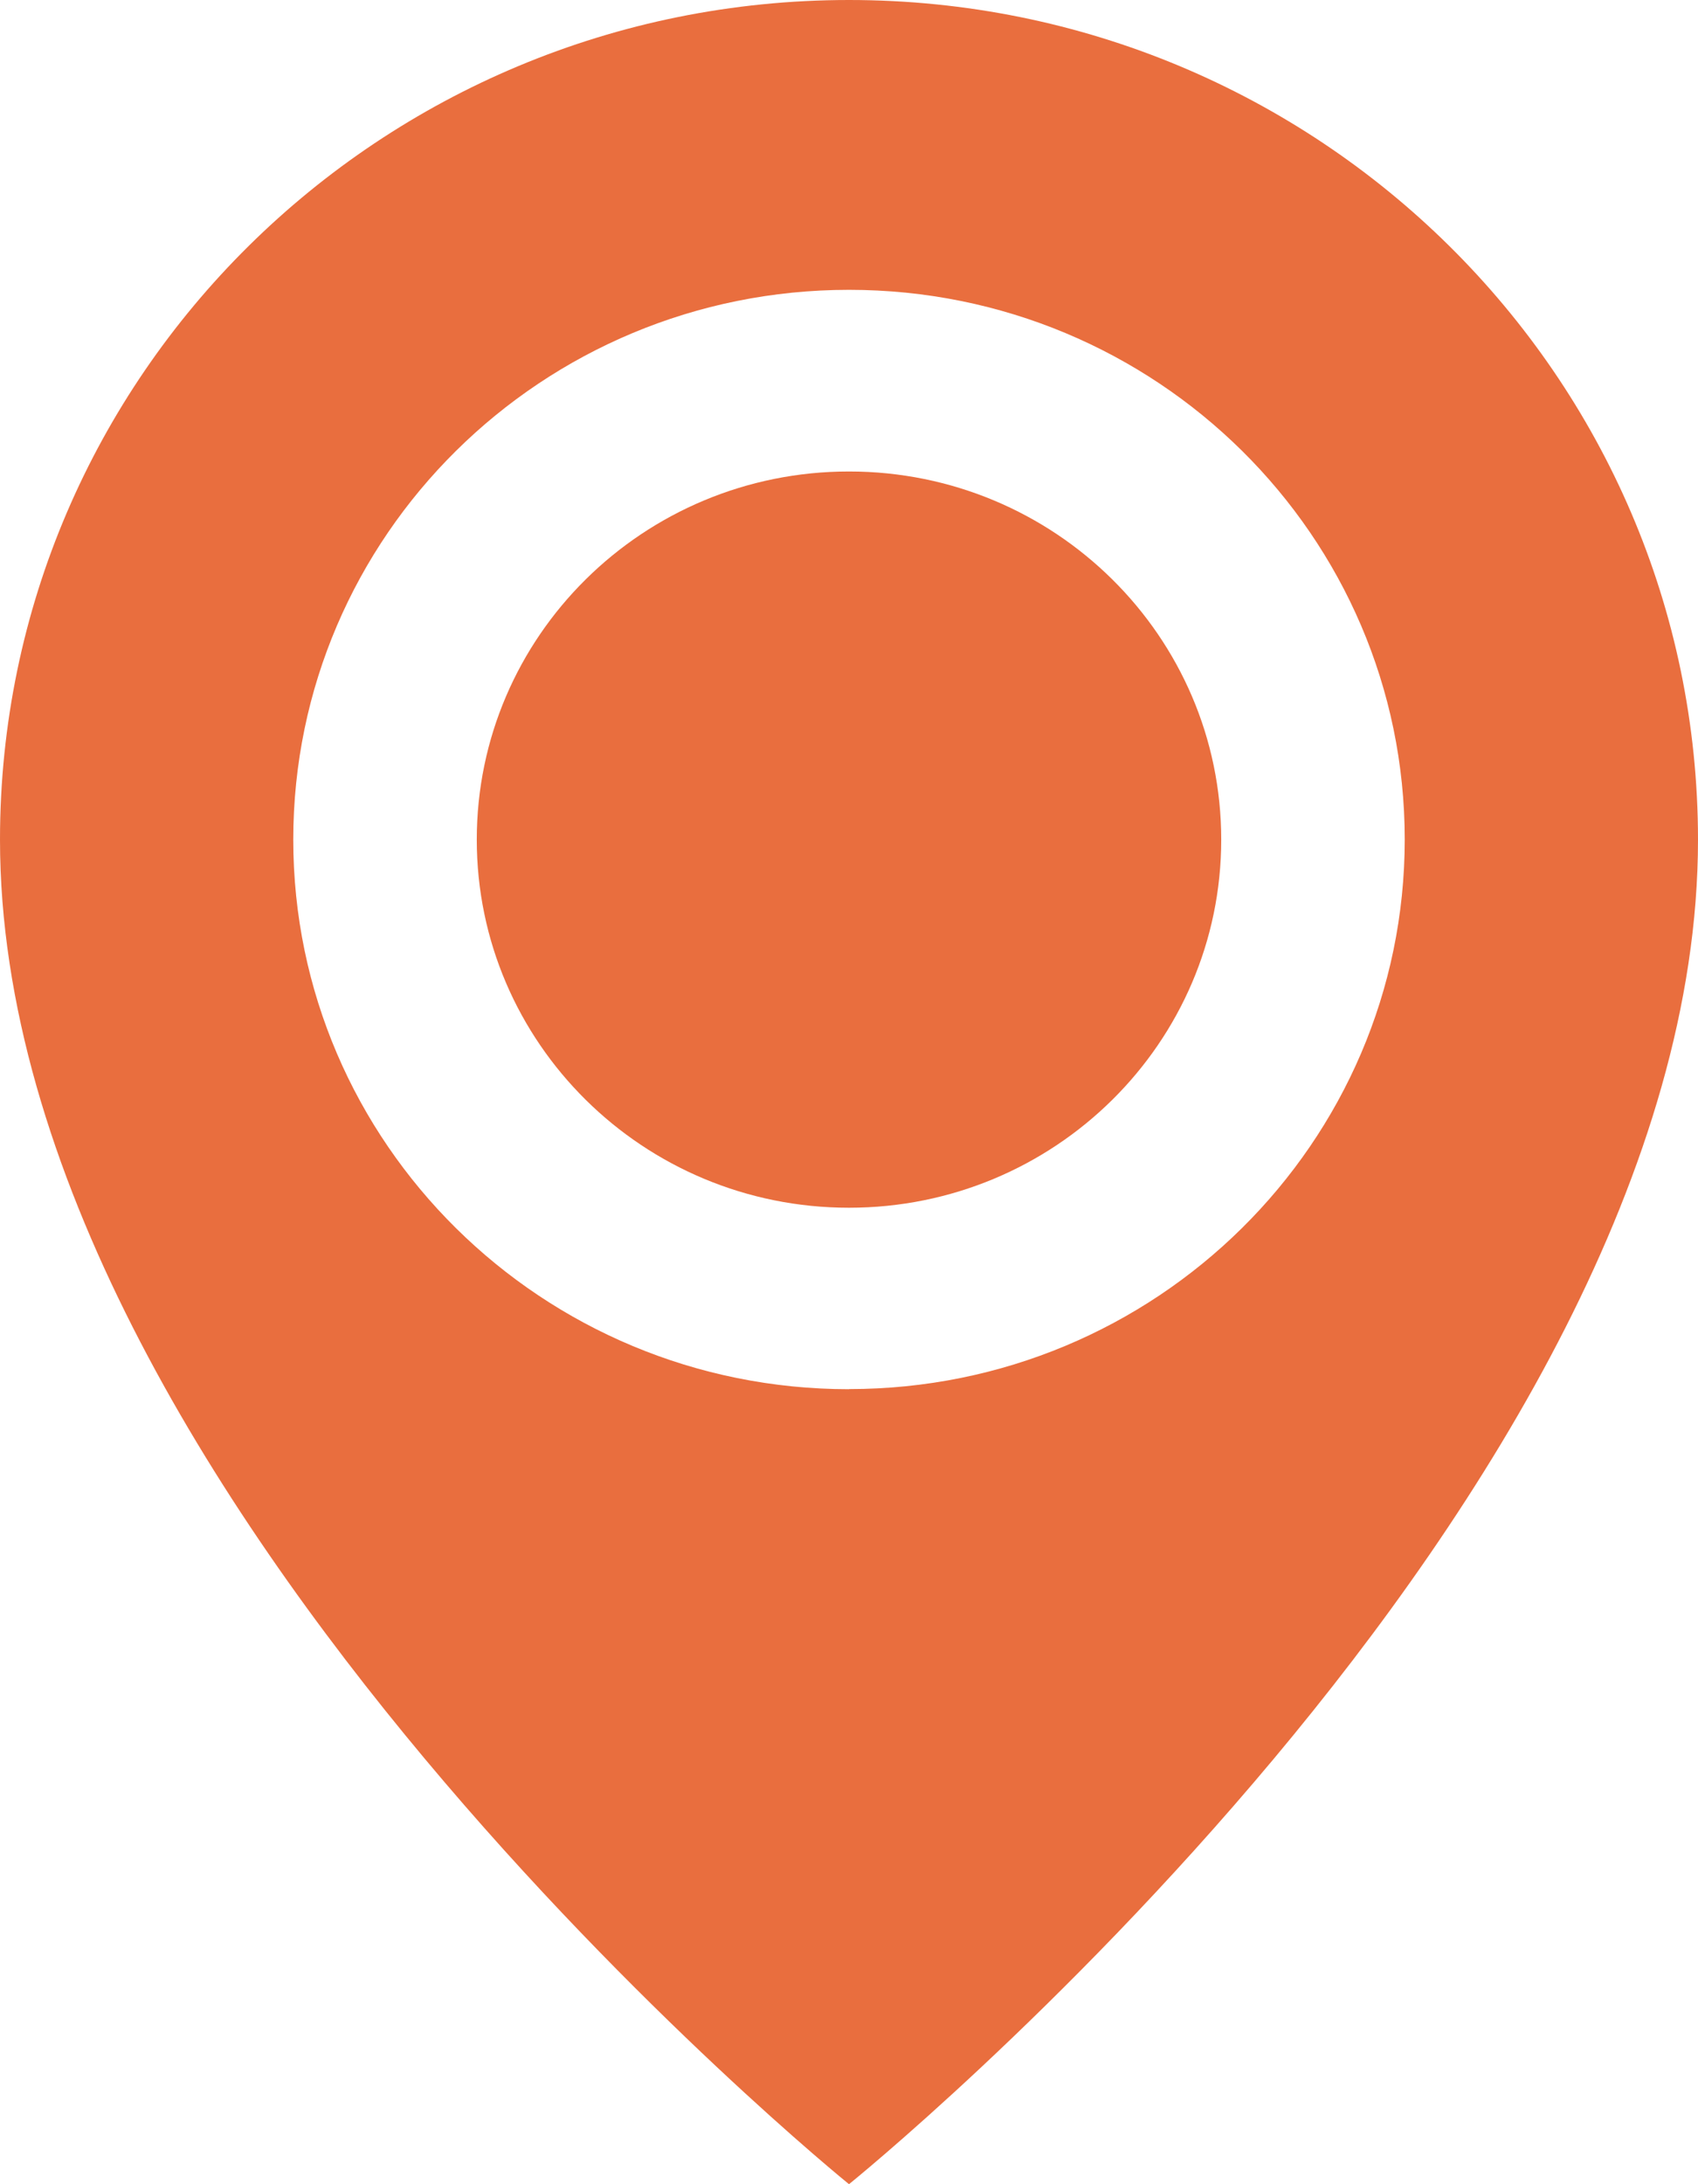
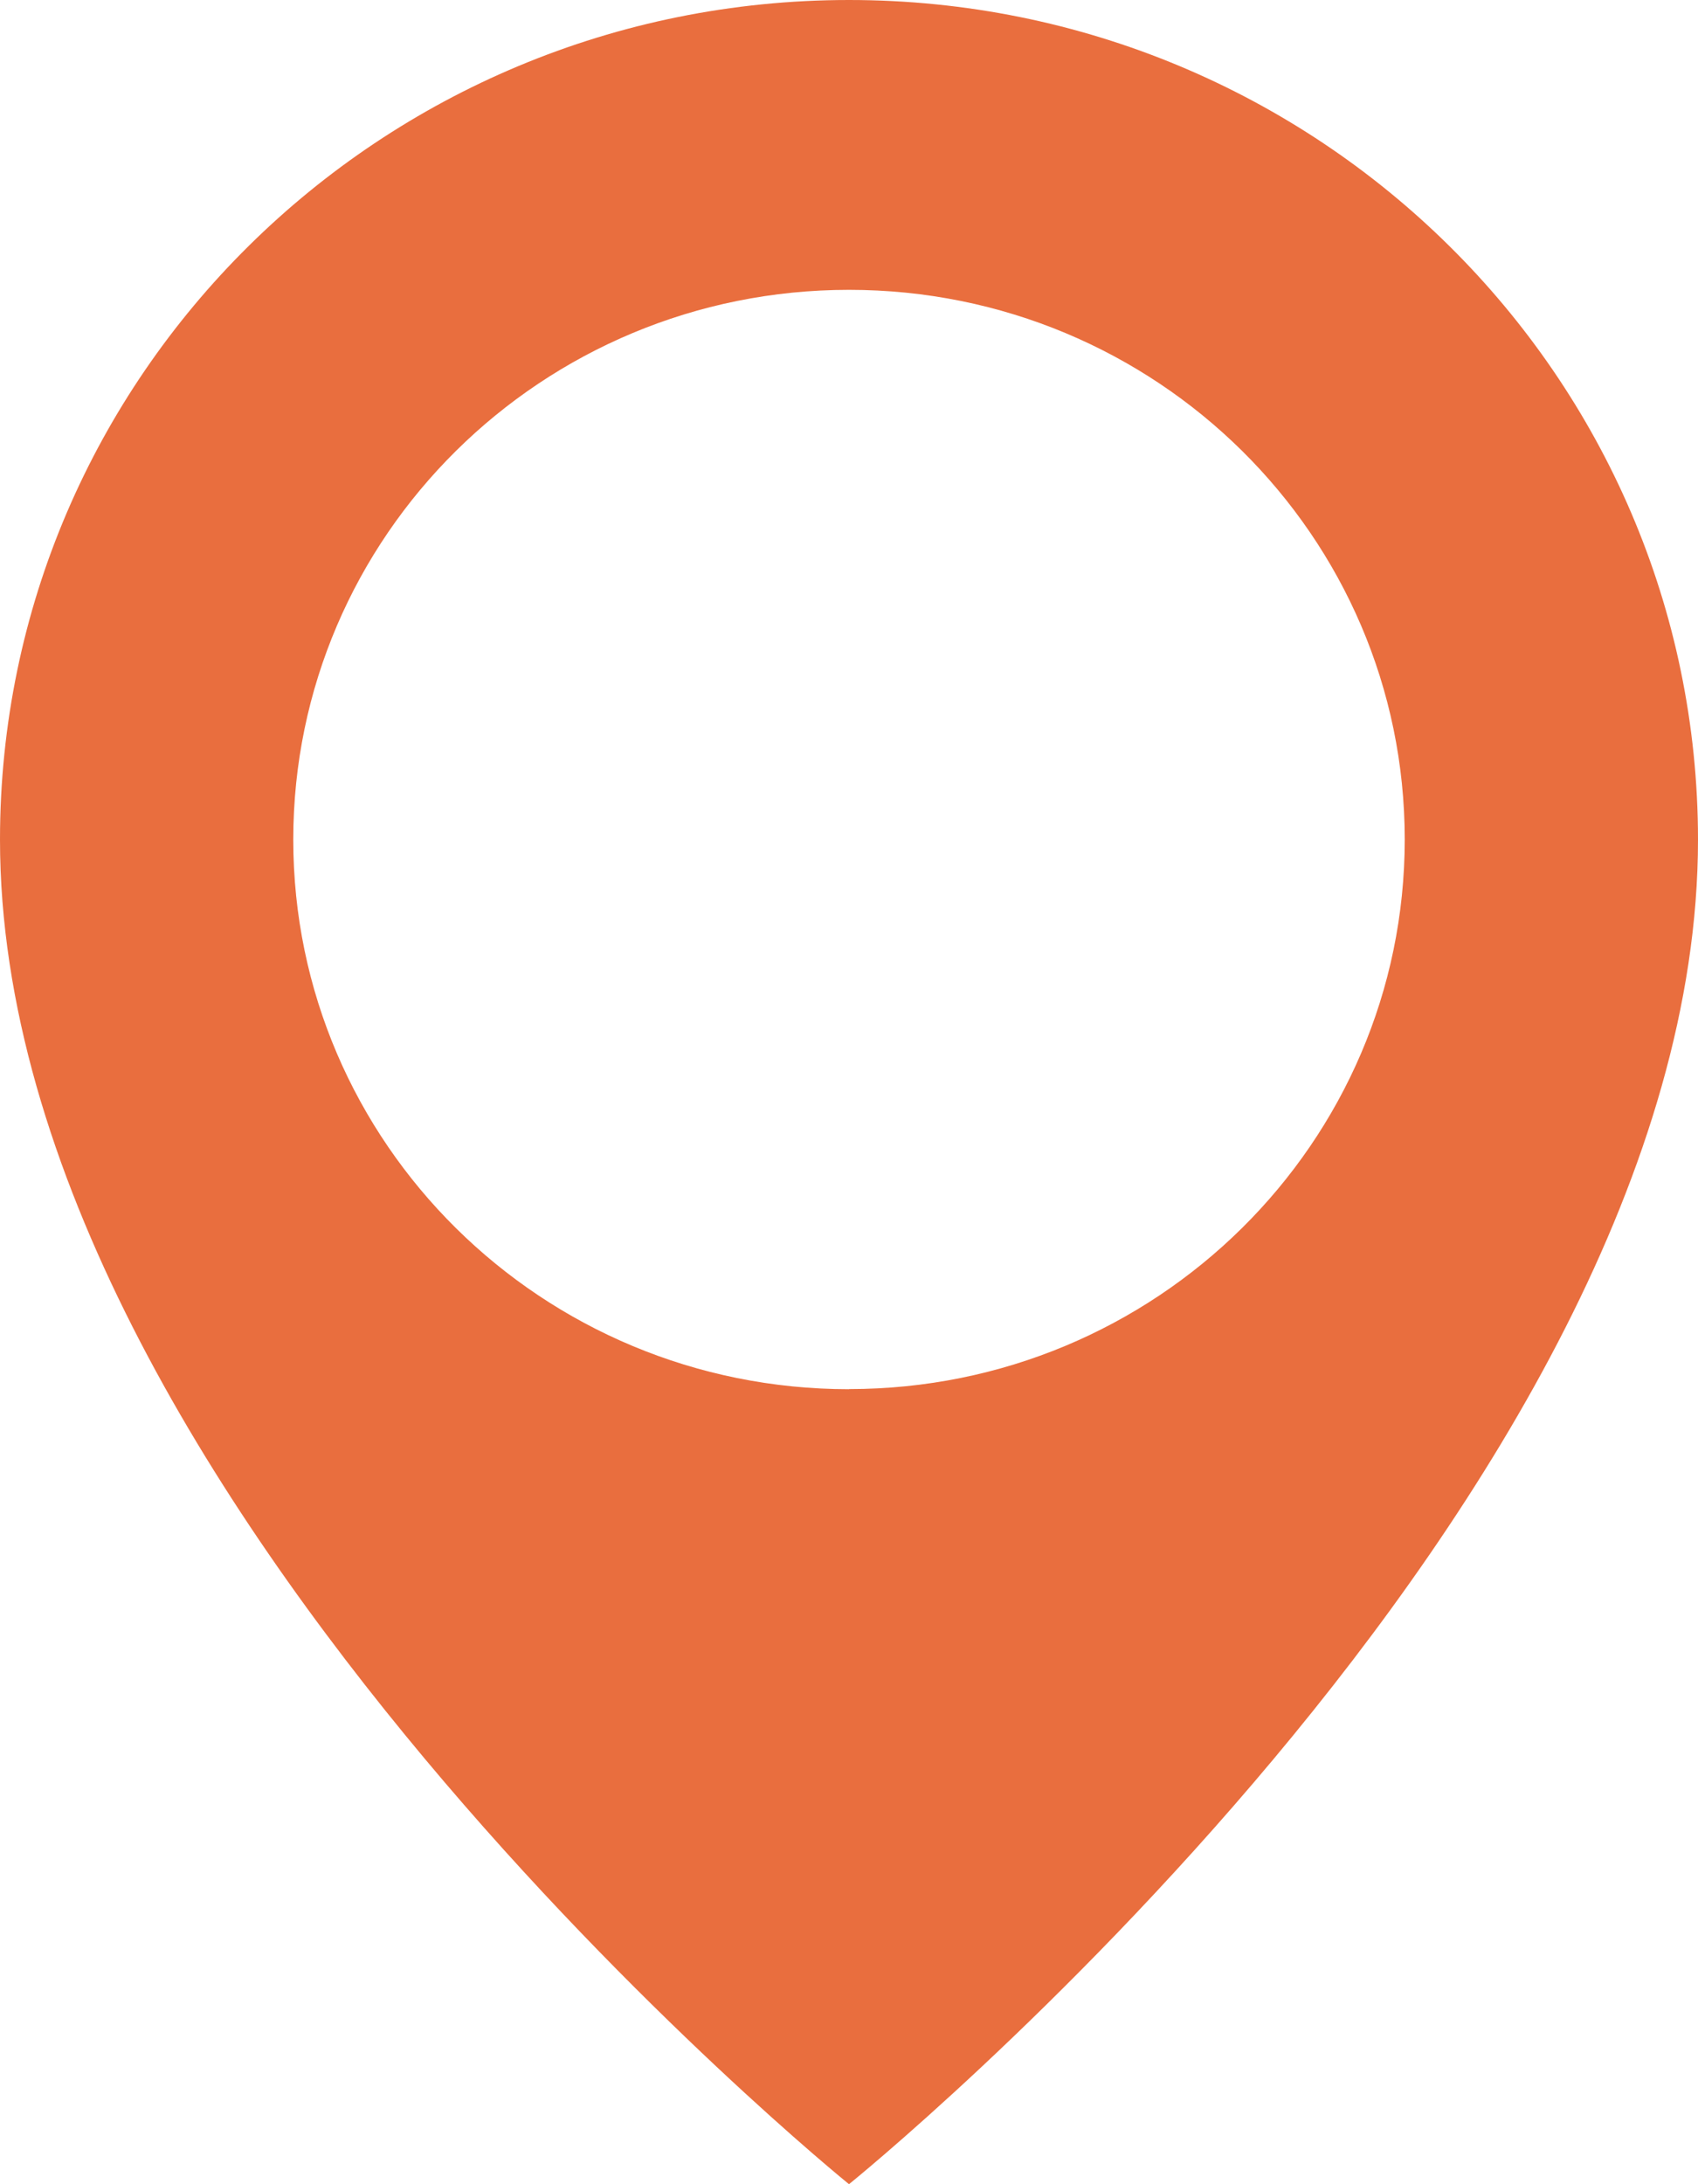
<svg xmlns="http://www.w3.org/2000/svg" width="28" height="36" viewBox="0 0 28 36" fill="none">
  <path d="M14 0C6.269 0 0 6.197 0 13.839C0 24.674 14 36 14 36C14 36 28 24.705 28 13.839C27.998 6.197 21.731 0 14 0ZM14 22.897C8.939 22.897 4.836 18.841 4.836 13.839C4.836 8.836 8.936 4.777 14 4.777C19.064 4.777 23.164 8.833 23.164 13.836C23.164 18.839 19.061 22.895 14 22.895V22.897Z" fill="#E96E3E" />
-   <path d="M14 19.906C17.39 19.906 20.138 17.189 20.138 13.839C20.138 10.488 17.39 7.771 14 7.771C10.61 7.771 7.862 10.488 7.862 13.839C7.862 17.189 10.61 19.906 14 19.906Z" fill="#E96E3E" />
</svg>